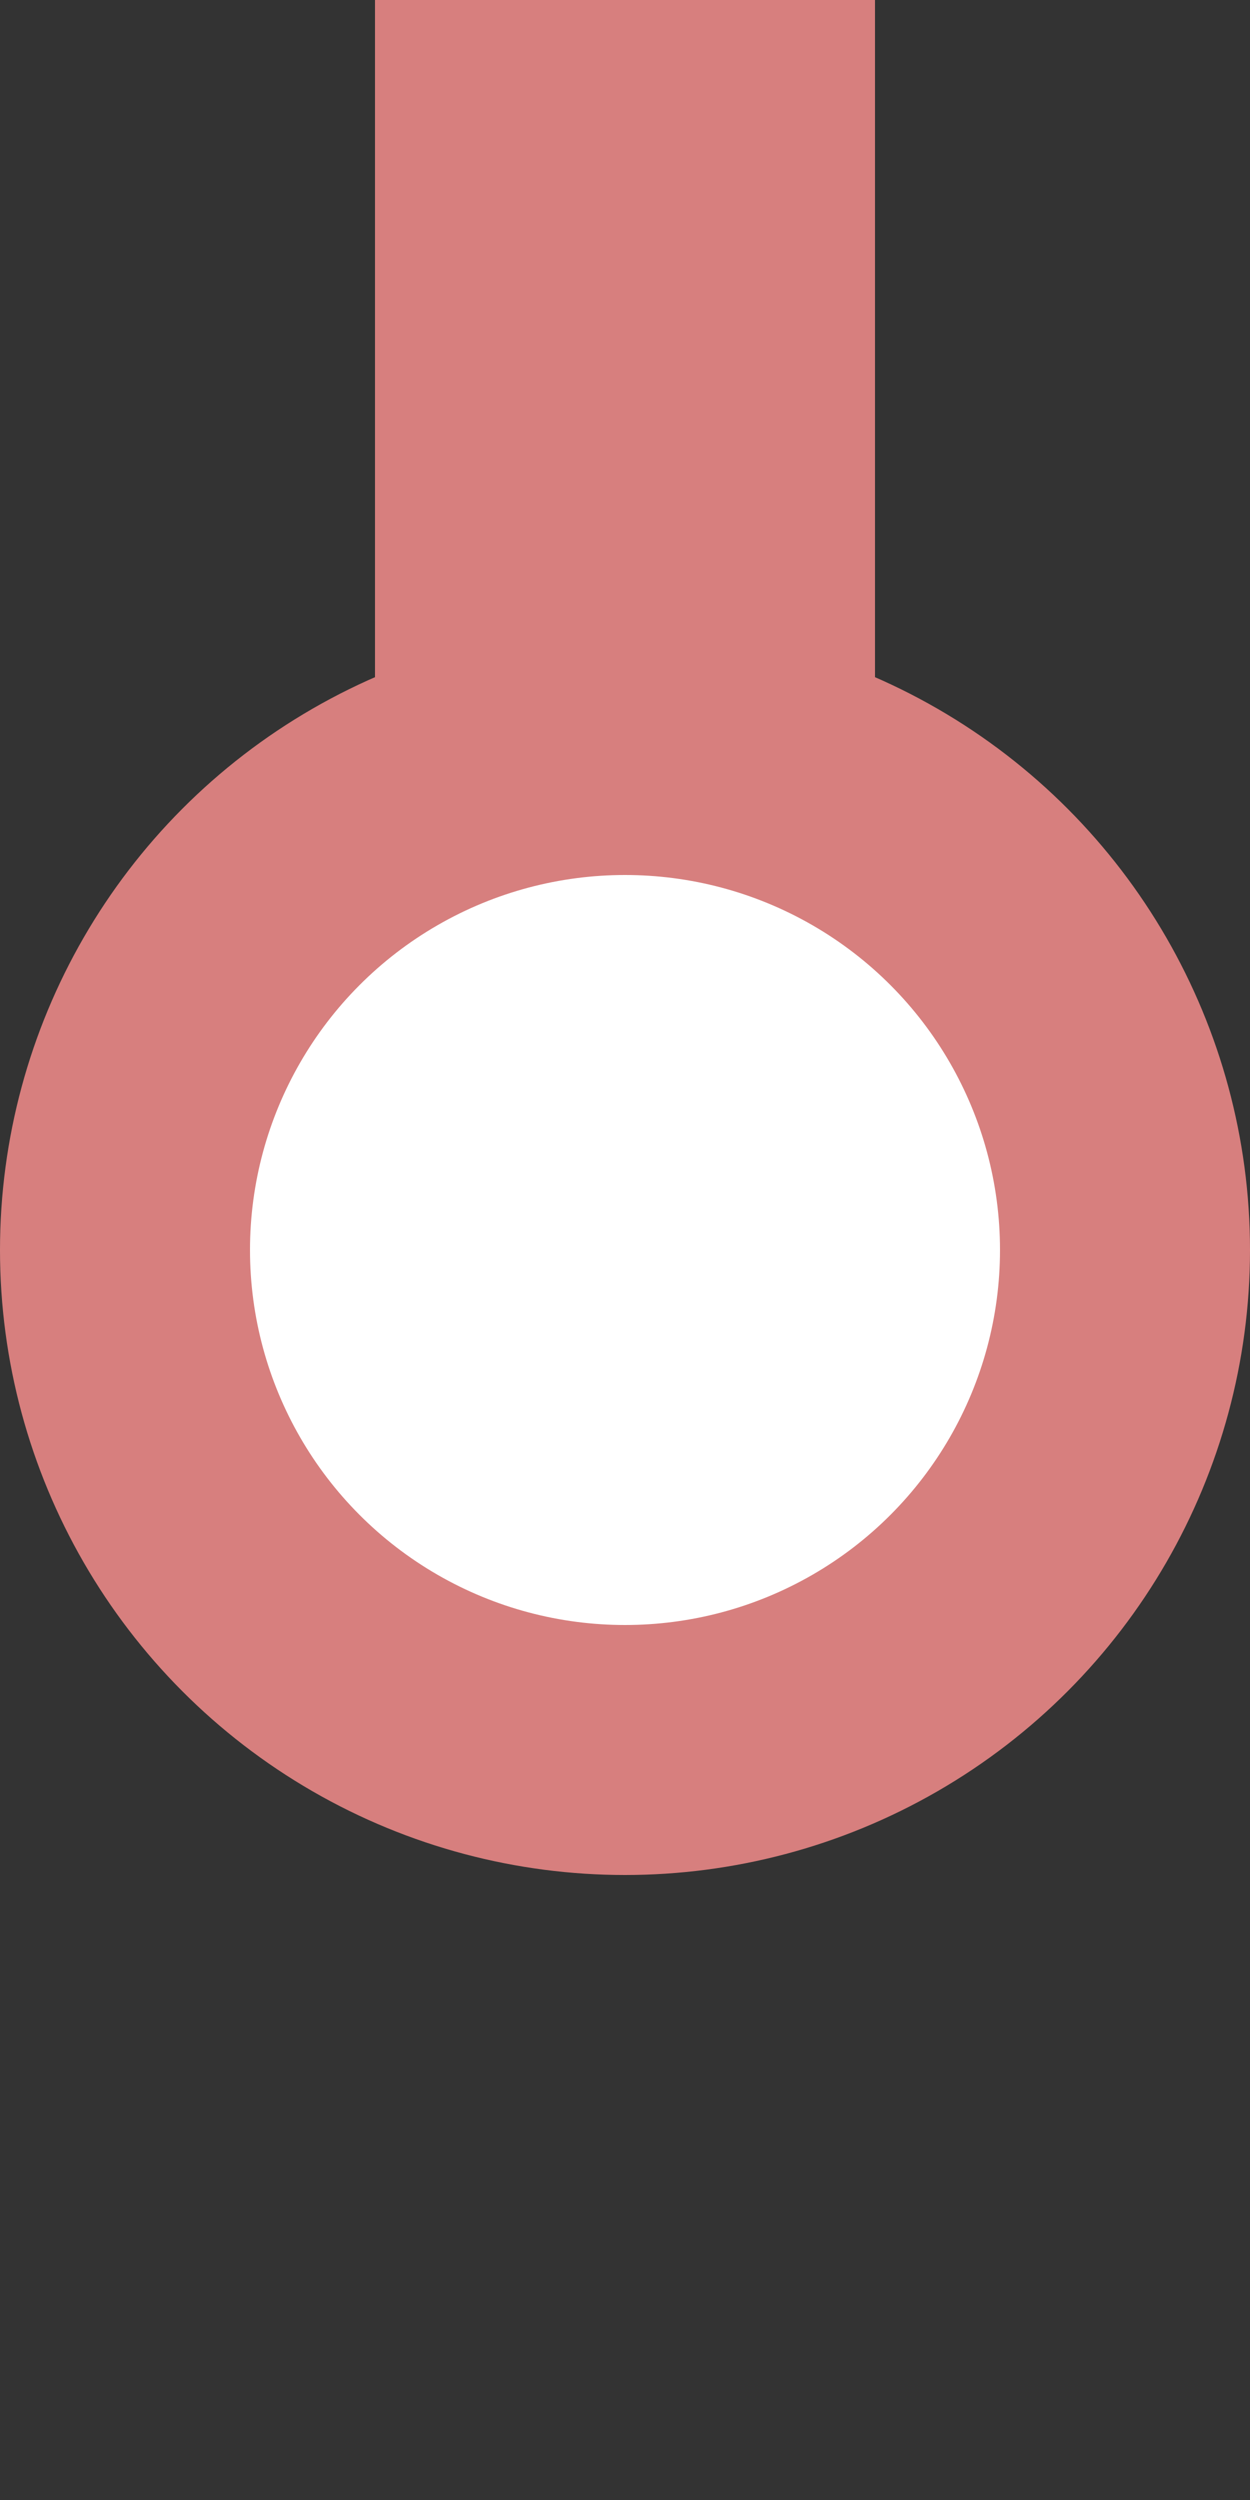
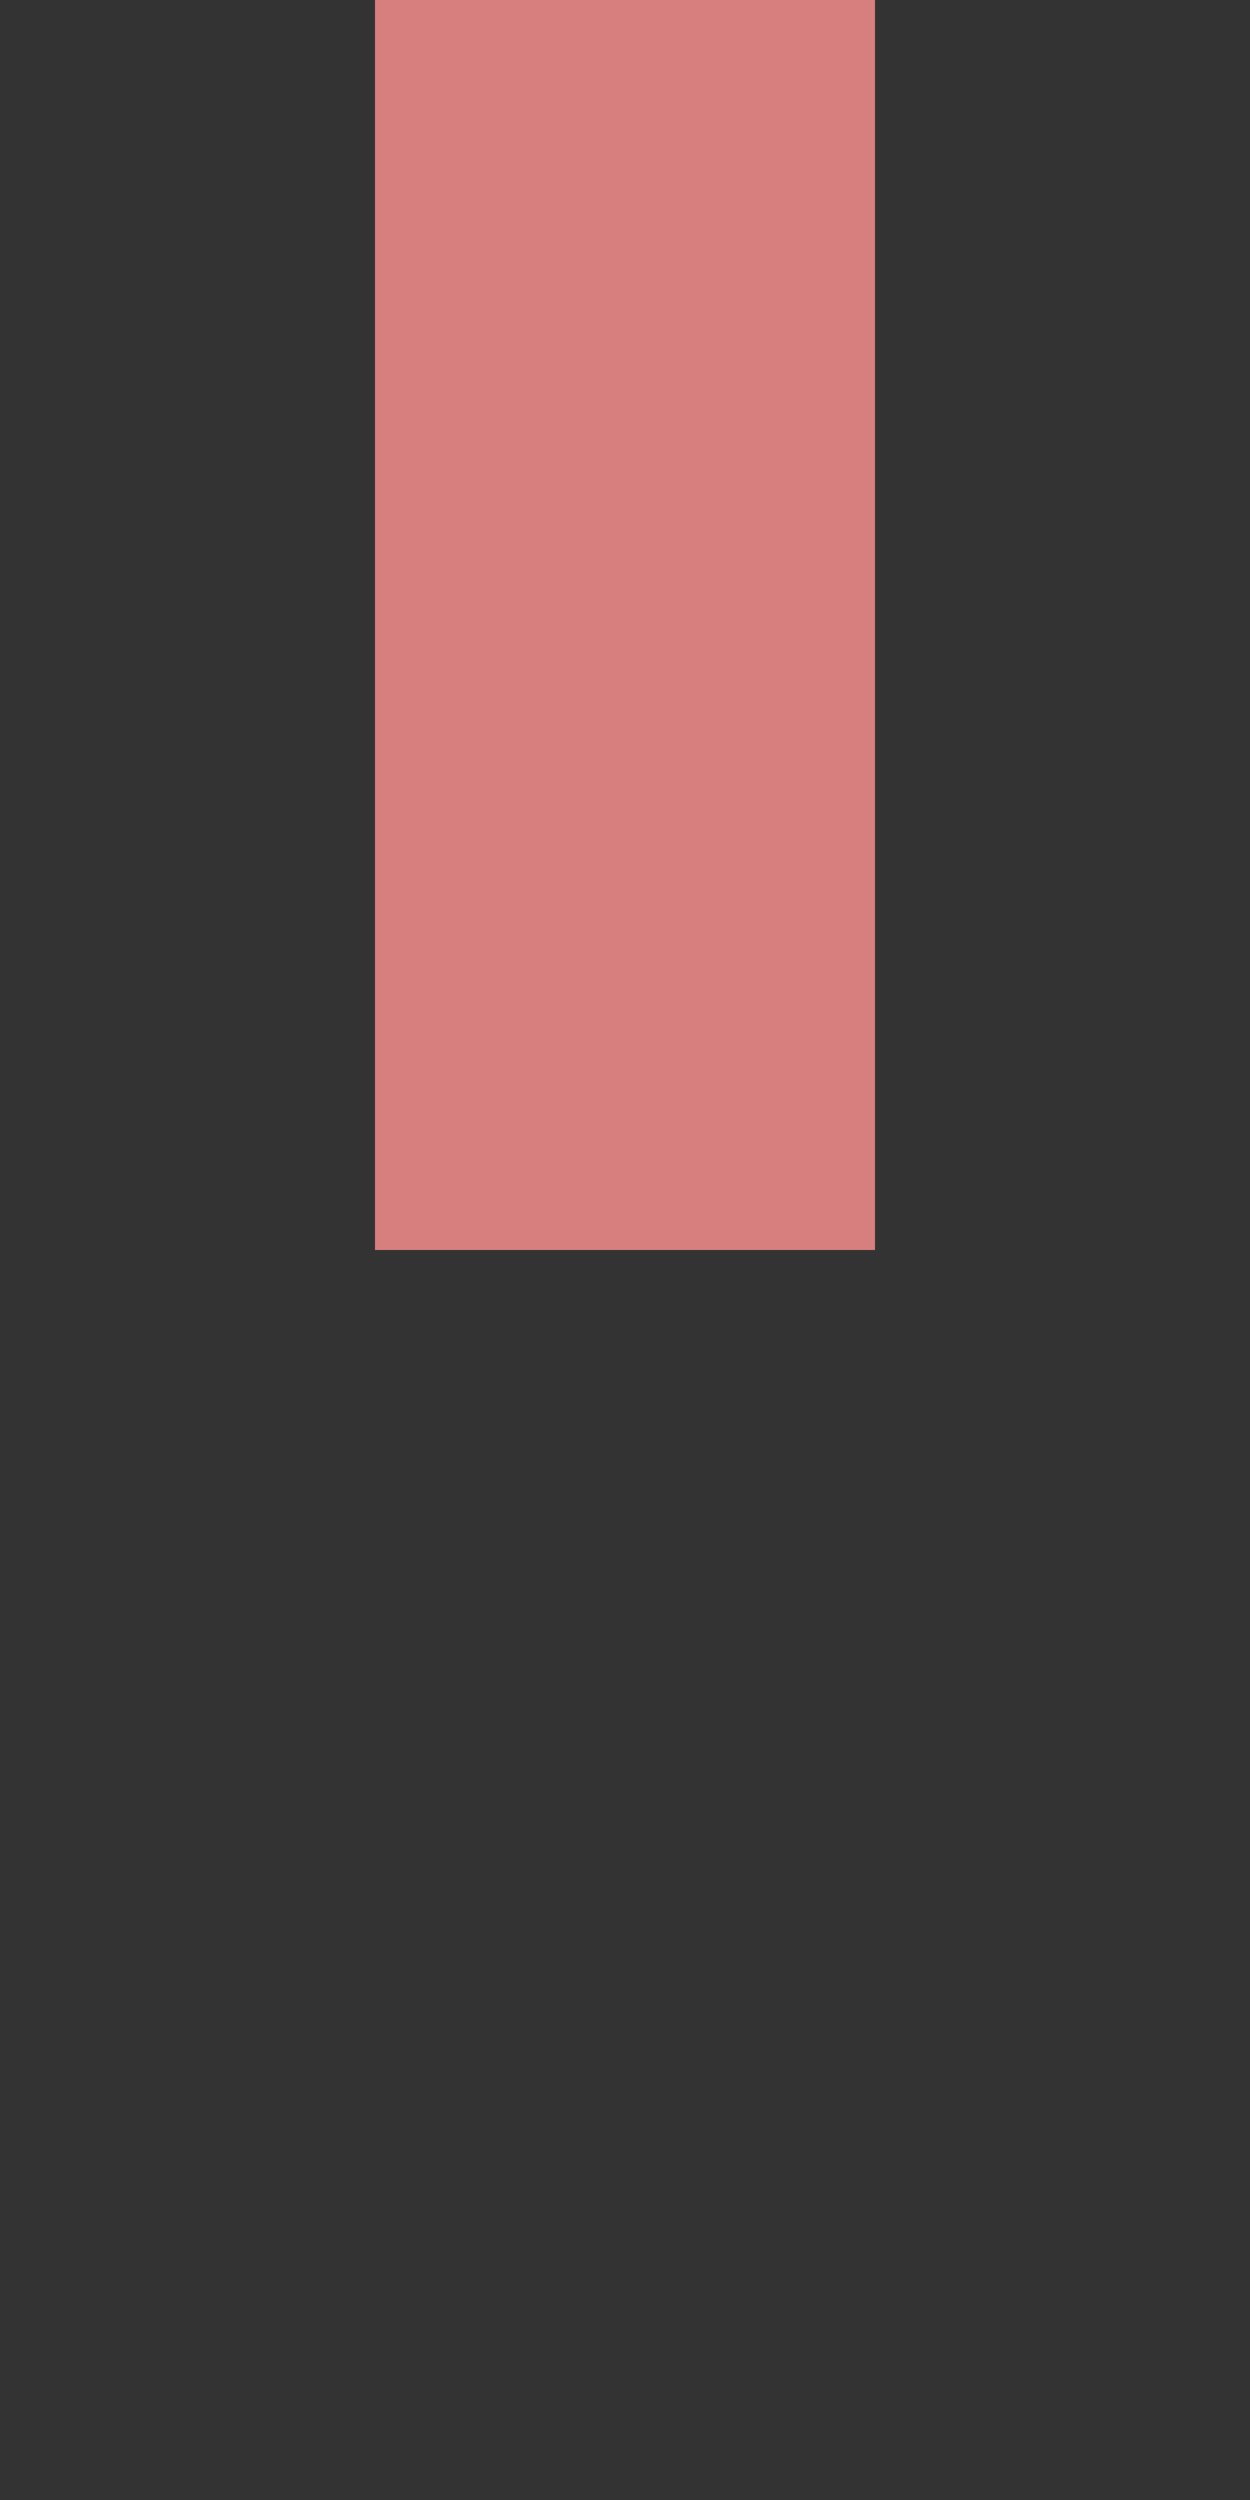
<svg xmlns="http://www.w3.org/2000/svg" width="250" height="500">
  <rect width="100%" height="100%" fill="#333333" stroke="none" />
  <title>exdKDSTe</title>
  <g stroke="#D77F7E">
    <path stroke-width="100" fill="none" d="M 125,0 V 250" />
-     <circle stroke-width="50" fill="white" cx="125" cy="250" r="100" />
  </g>
</svg>